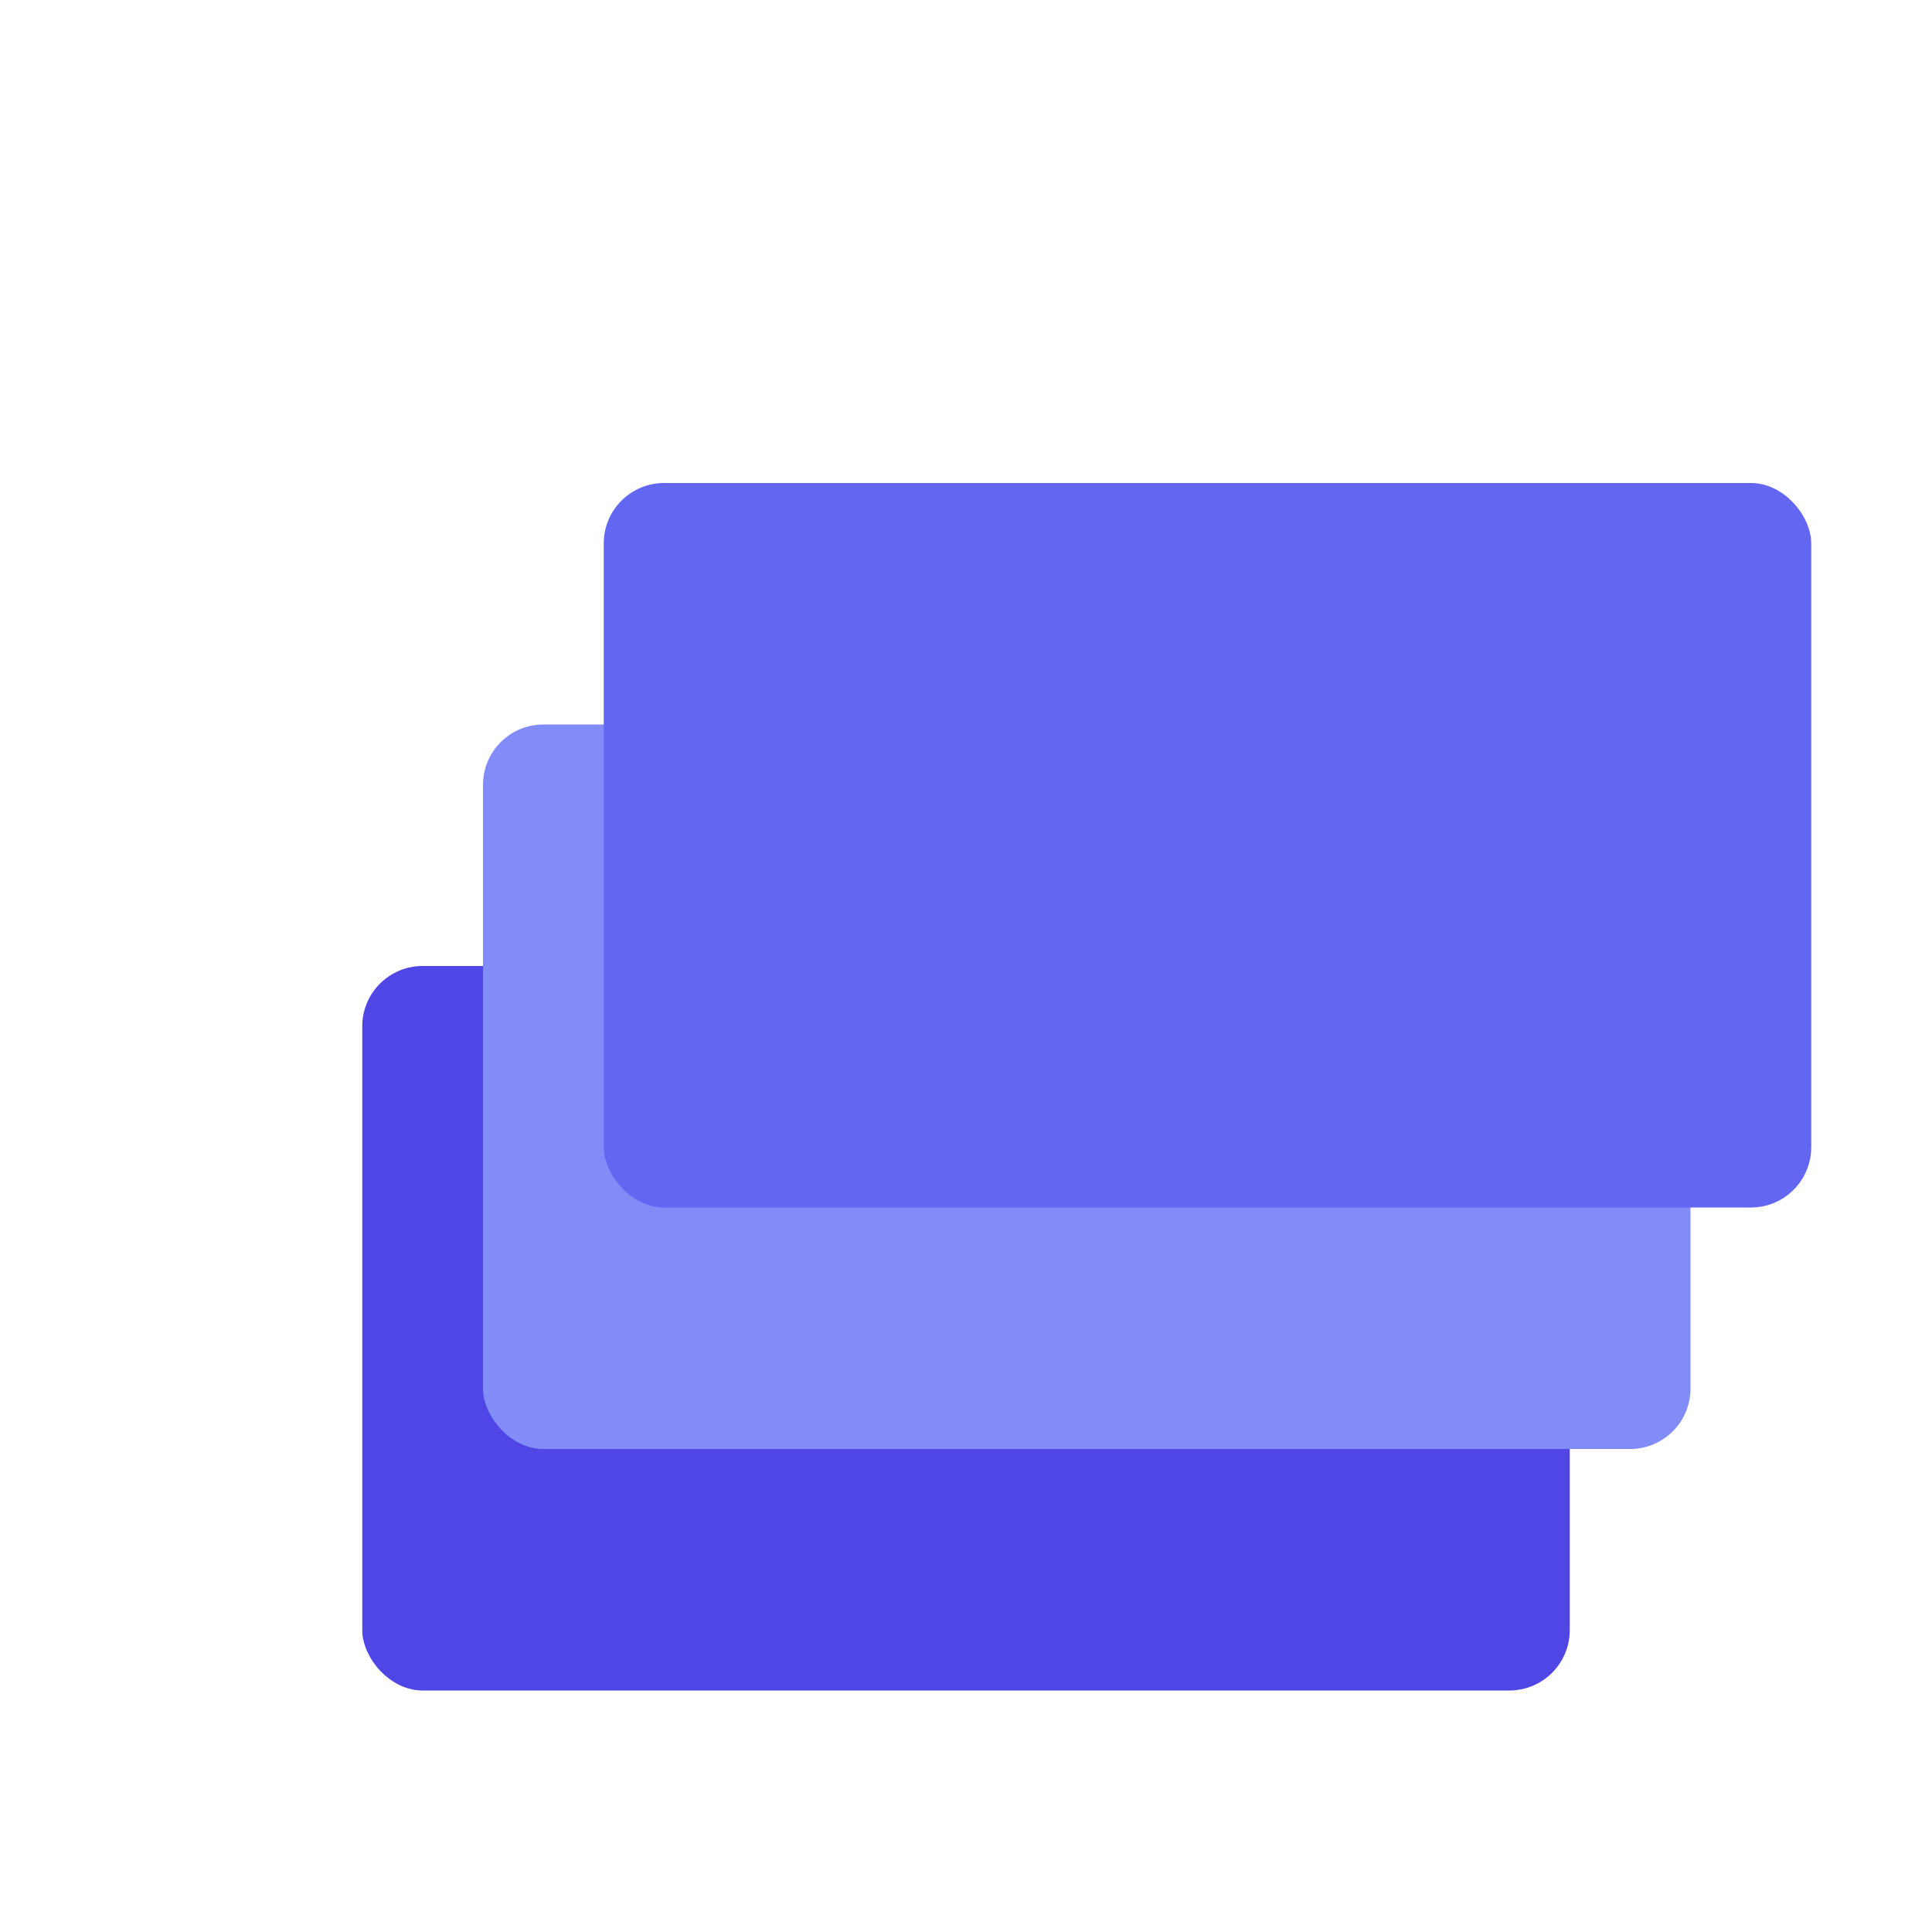
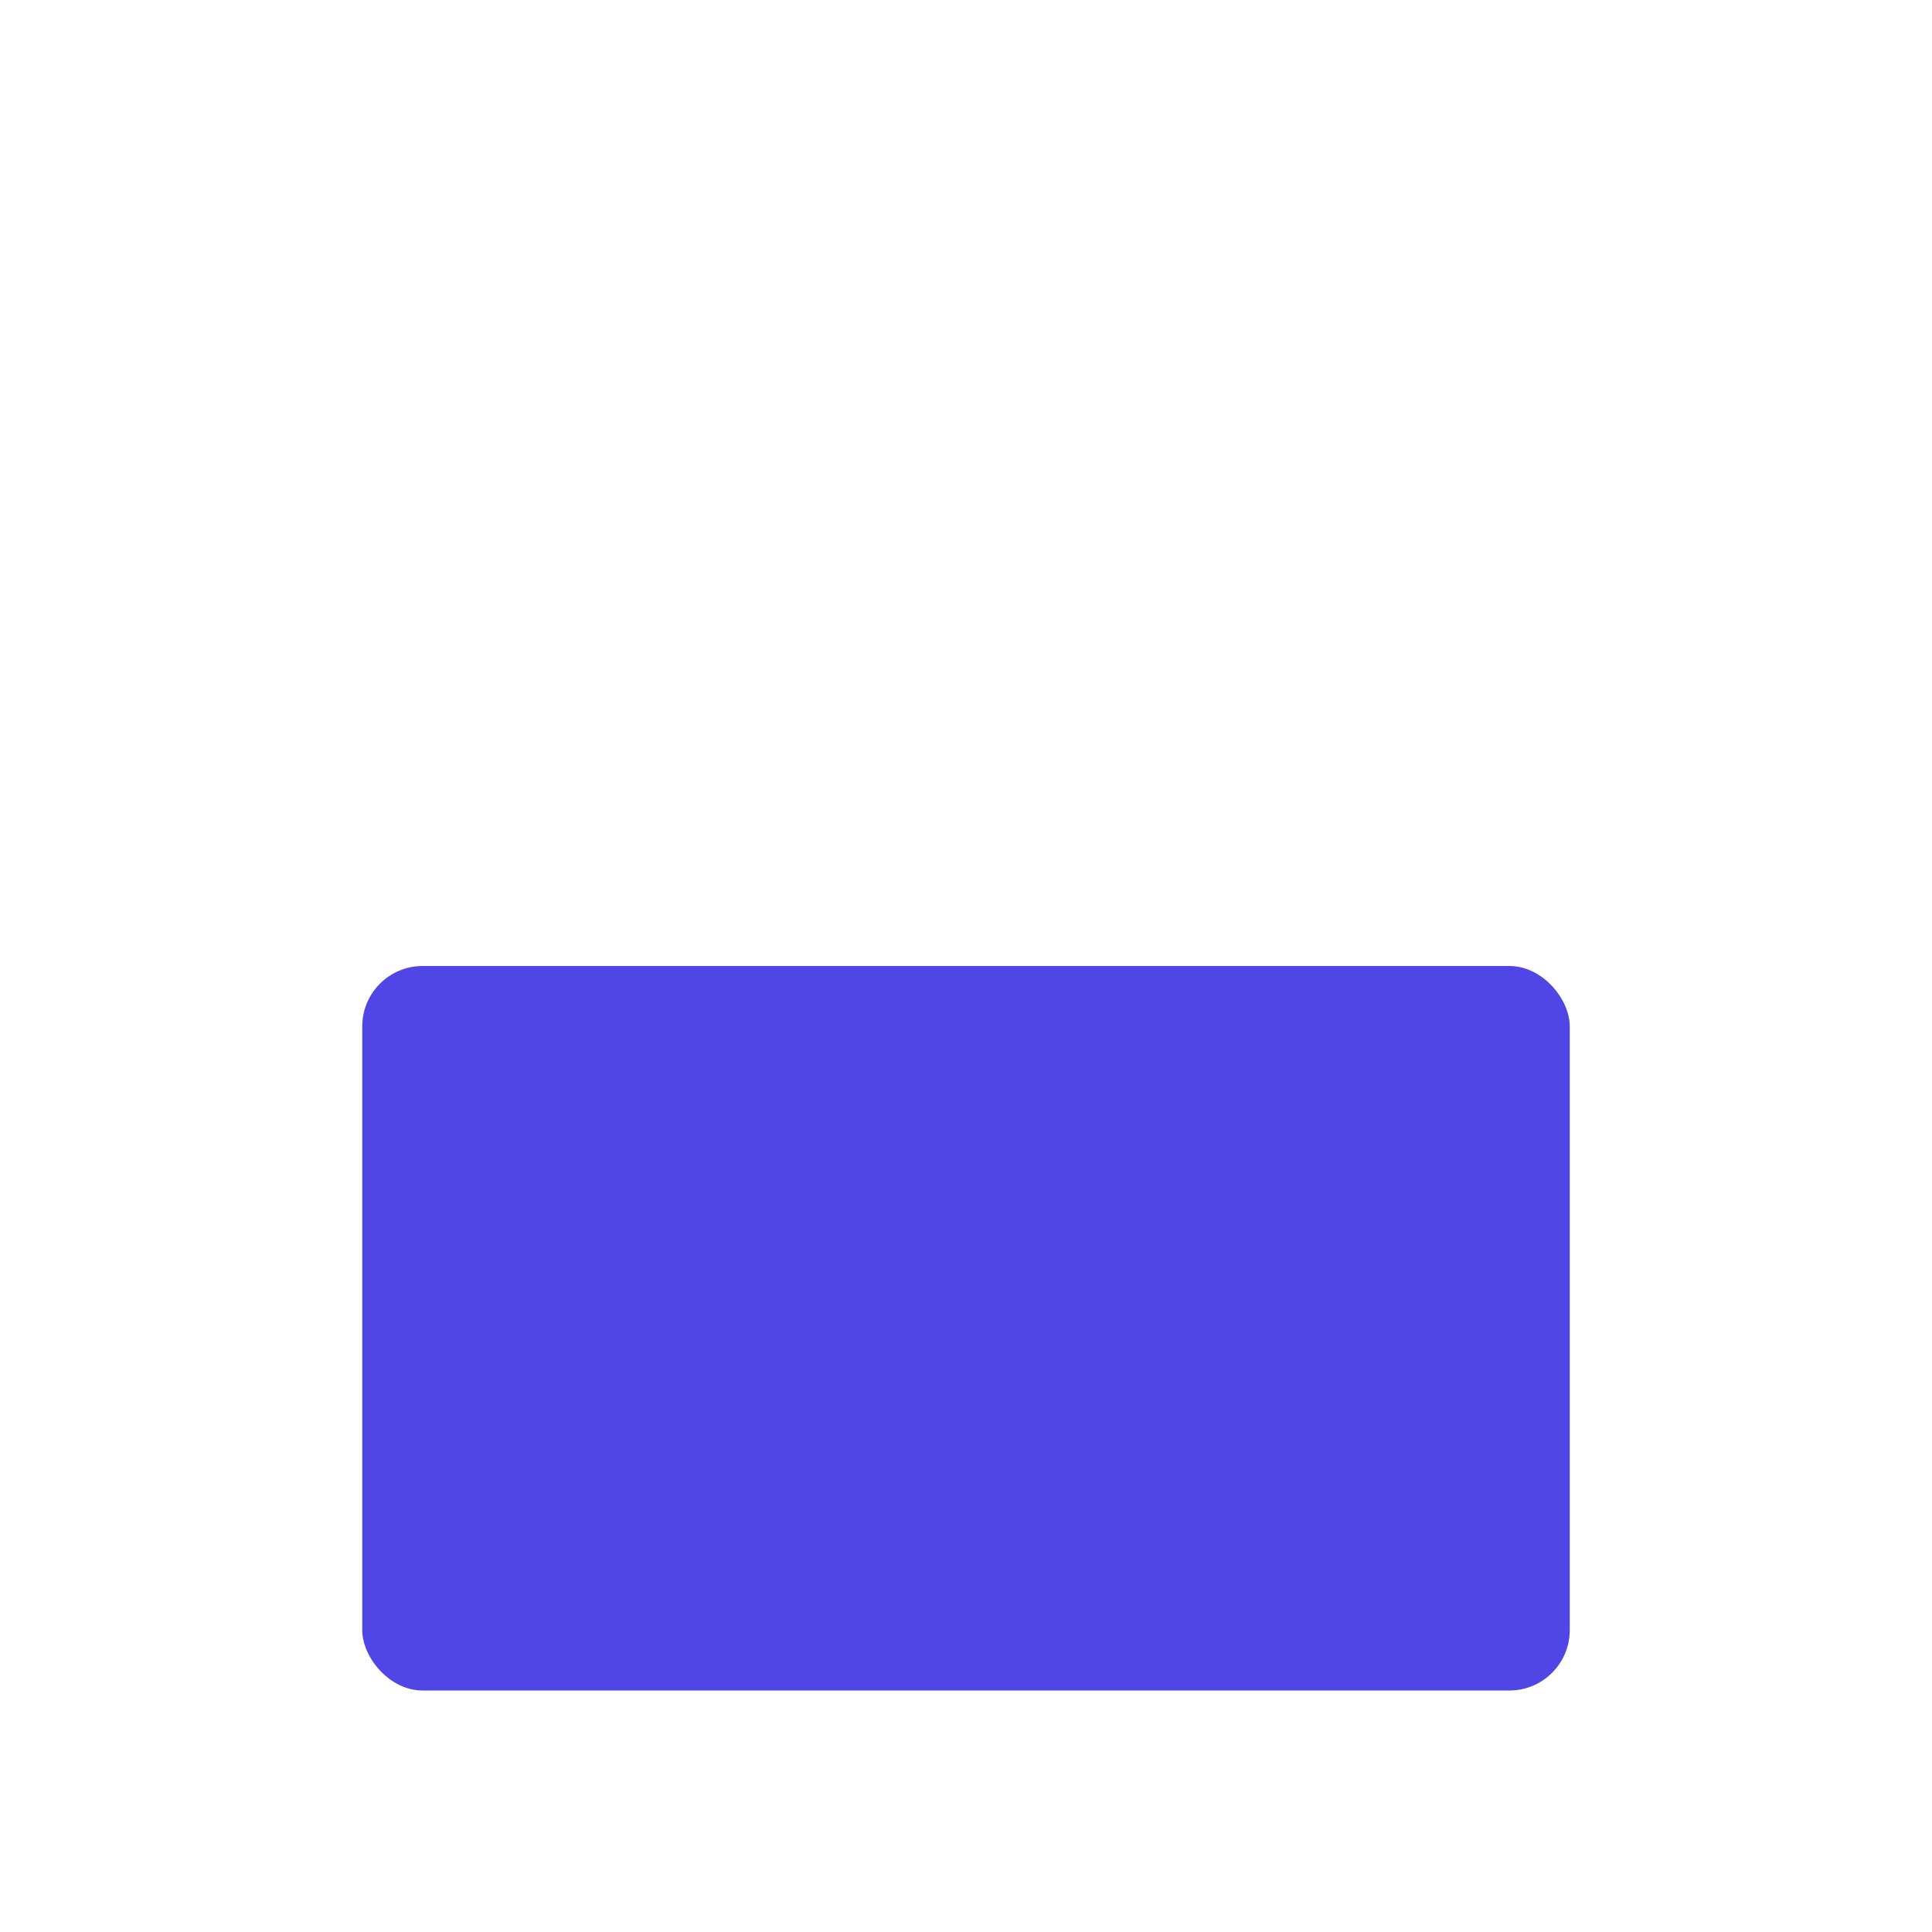
<svg xmlns="http://www.w3.org/2000/svg" viewBox="0 0 32 32">
  <rect x="6" y="16" width="20" height="12" rx="1" fill="#4F46E5" />
-   <rect x="8" y="12" width="20" height="12" rx="1" fill="#818CF8" />
-   <rect x="10" y="8" width="20" height="12" rx="1" fill="#6366F1" />
</svg>